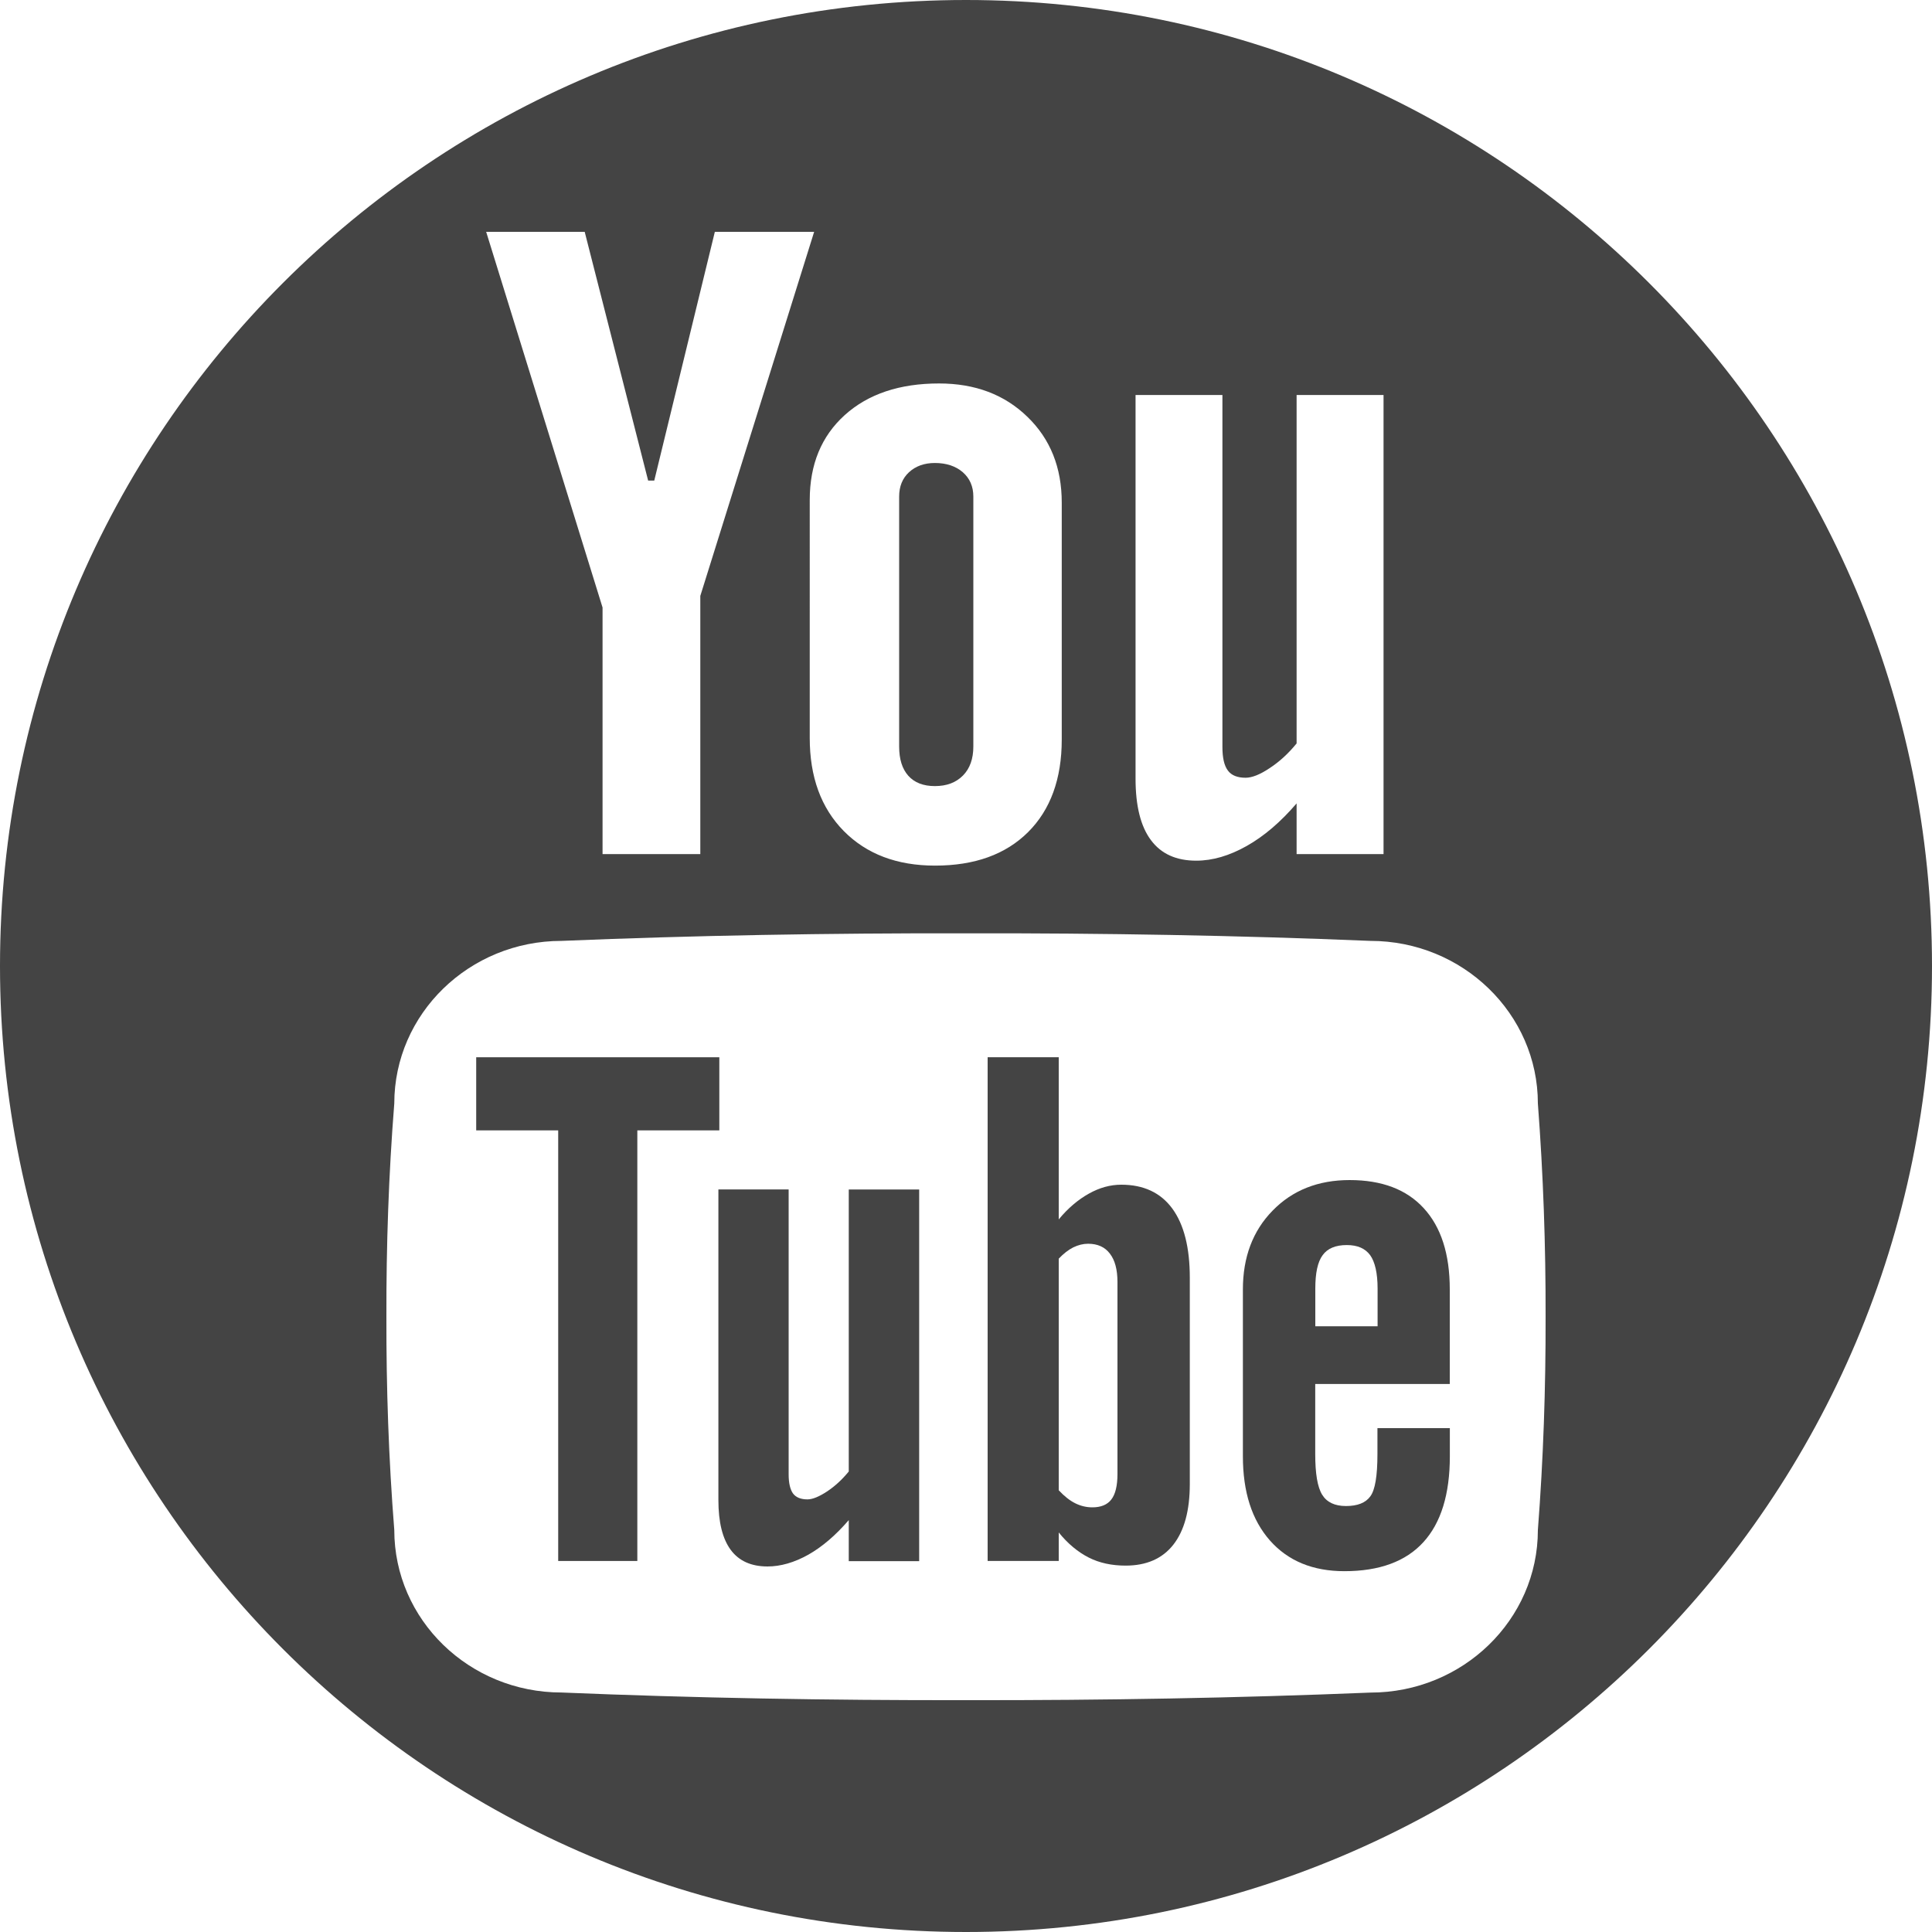
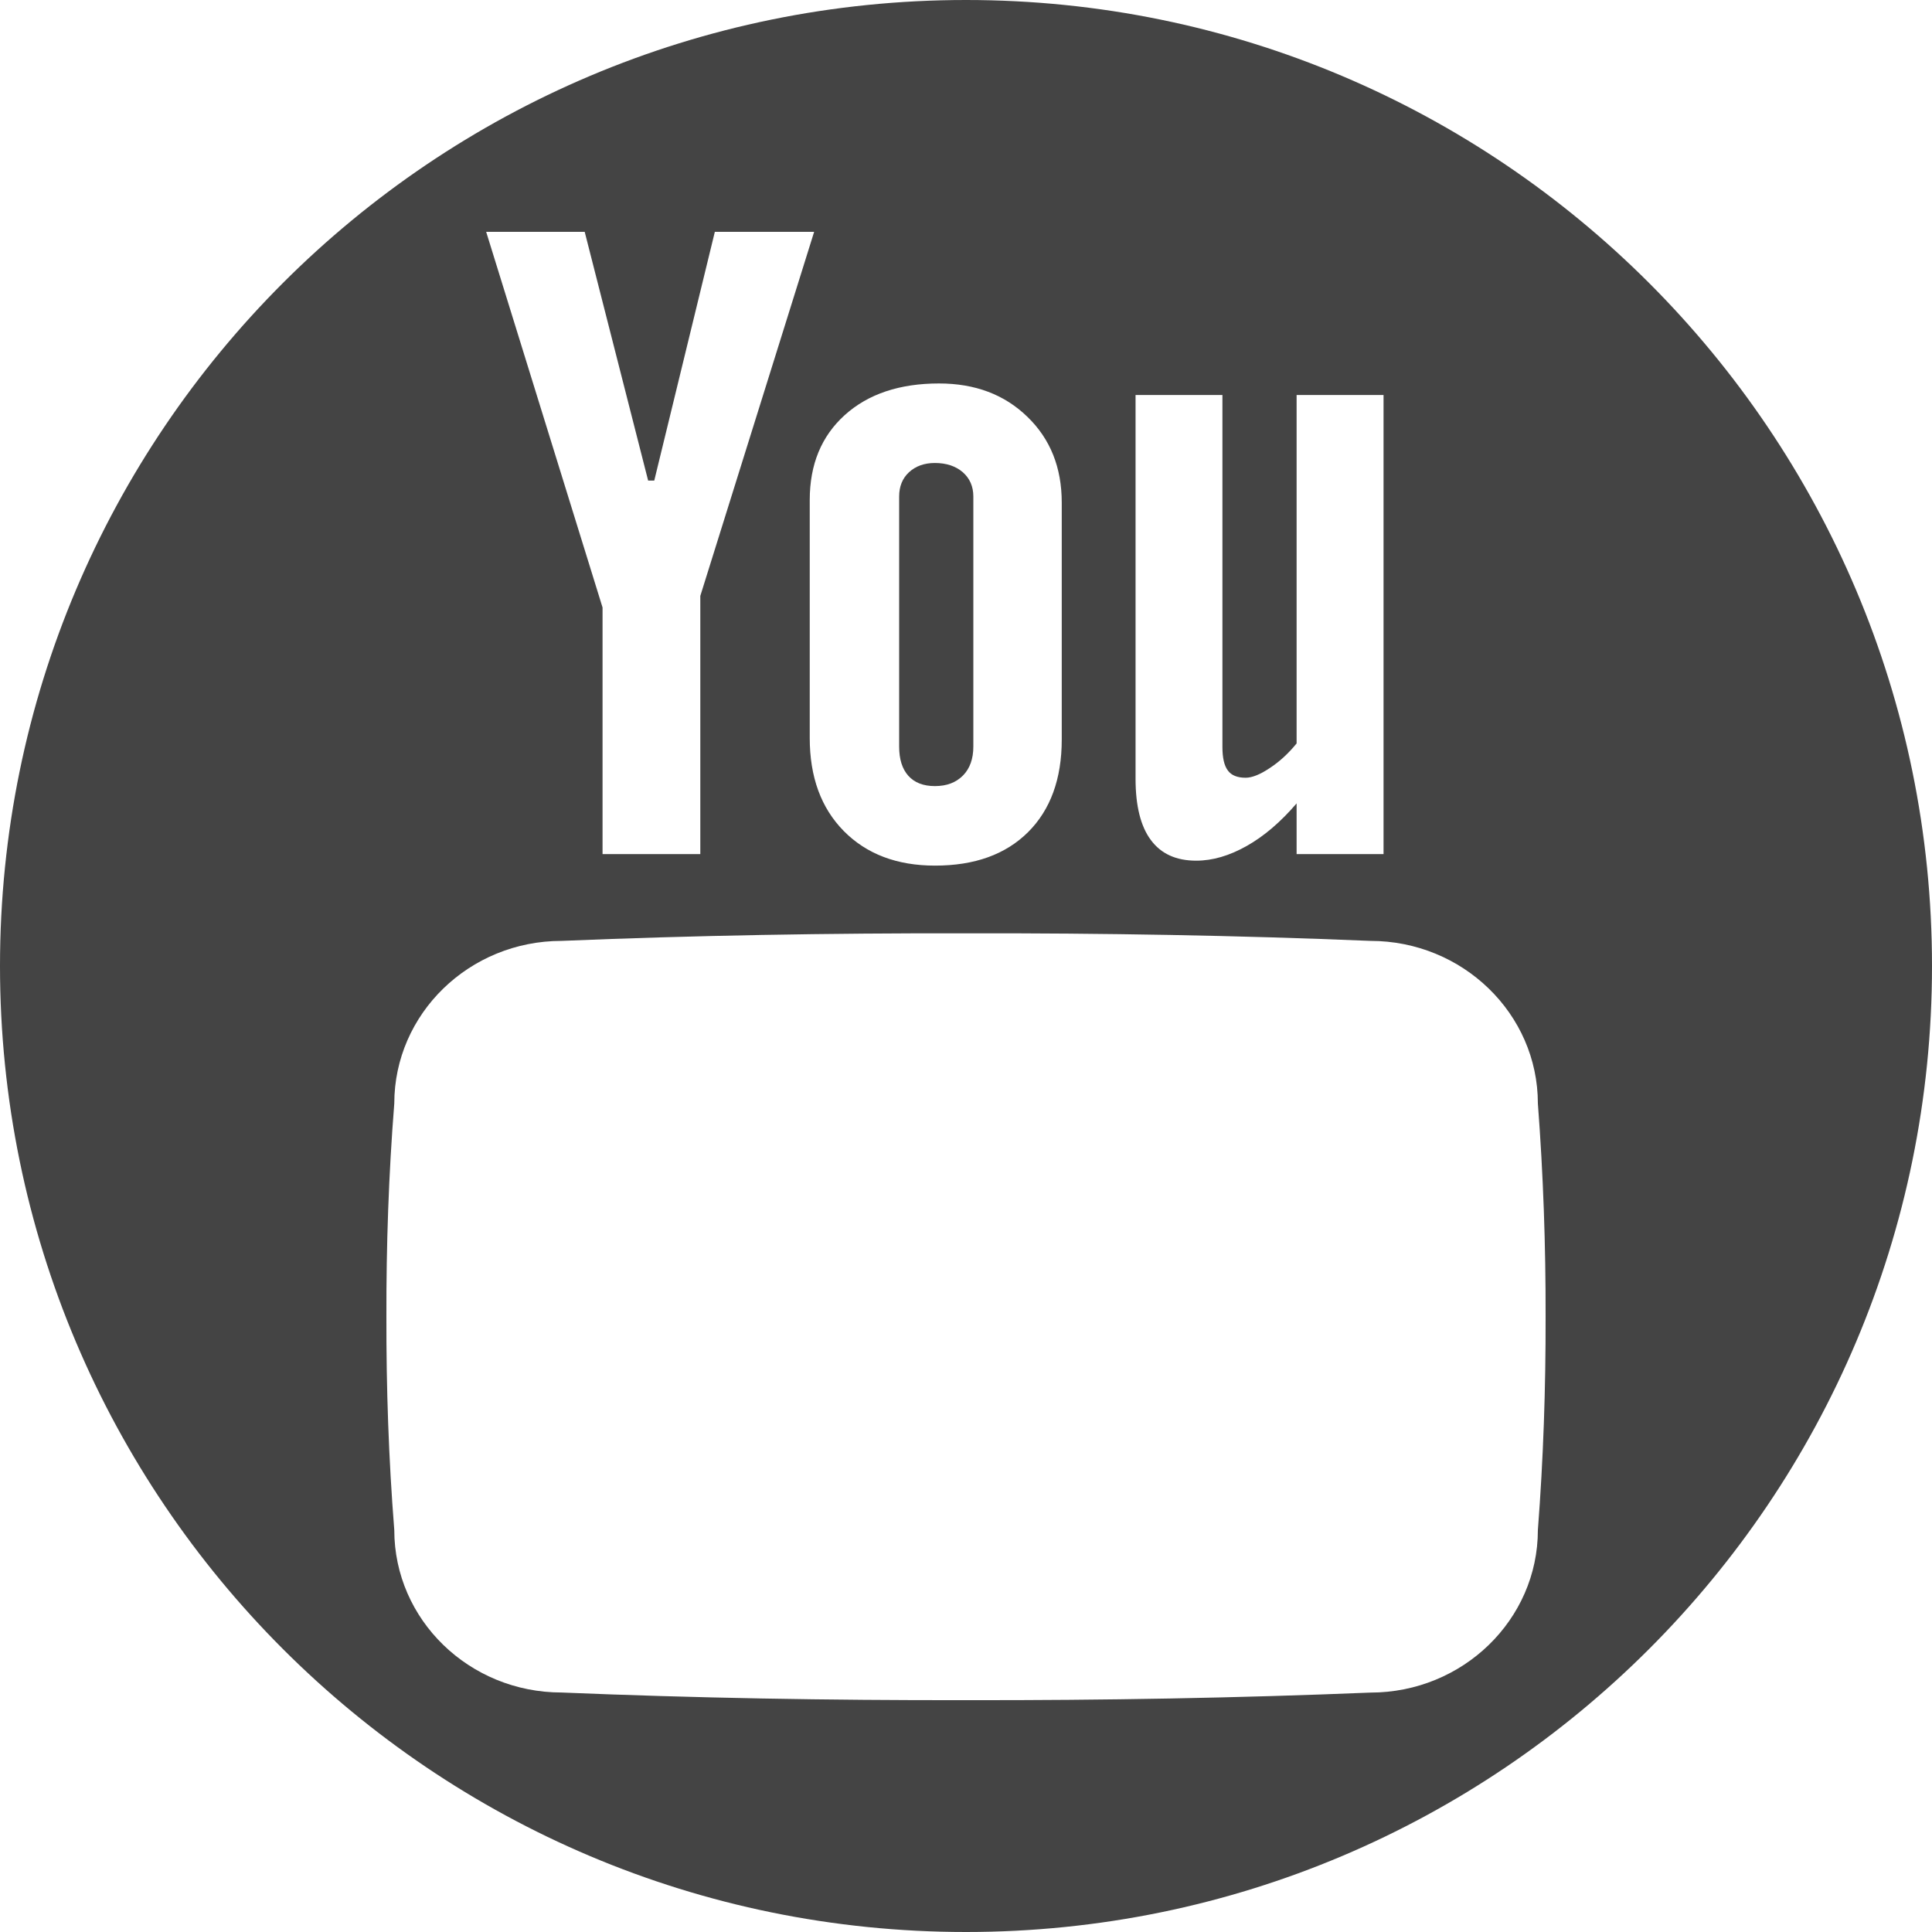
<svg xmlns="http://www.w3.org/2000/svg" version="1.1" id="Layer_1" x="0px" y="0px" width="25px" height="25px" viewBox="0 0 25 25" enable-background="new 0 0 25 25" xml:space="preserve">
  <g>
    <path fill="#444444" d="M19.9,19.799c0,1.161-0.973,2.103-2.167,2.103C16.026,21.972,14.28,22.003,12.5,22   c-1.78,0.003-3.526-0.028-5.233-0.099c-1.195,0-2.165-0.941-2.165-2.103c-0.073-0.92-0.104-1.84-0.102-2.76   c-0.002-0.92,0.029-1.84,0.102-2.759c0-1.161,0.97-2.104,2.165-2.104c1.707-0.071,3.453-0.101,5.233-0.098   c1.78-0.003,3.526,0.027,5.233,0.098c1.194,0,2.167,0.943,2.167,2.104c0.07,0.919,0.102,1.839,0.1,2.759   C20.002,17.959,19.971,18.879,19.9,19.799 M7.566,3l0.821,3.219h0.079L9.25,3h1.285L9.062,7.711v3.341H7.797V7.861L6.291,3H7.566z    M12.151,4.962c0.466,0,0.847,0.143,1.144,0.432c0.297,0.287,0.444,0.657,0.444,1.11V9.57c0,0.509-0.146,0.909-0.436,1.198   c-0.291,0.289-0.691,0.433-1.204,0.433c-0.492,0-0.885-0.149-1.18-0.447c-0.295-0.299-0.441-0.701-0.441-1.205V6.47   c0-0.46,0.151-0.826,0.453-1.099C11.234,5.098,11.641,4.962,12.151,4.962 M14.693,5.111h1.125v4.553   c0,0.142,0.023,0.244,0.071,0.307c0.045,0.062,0.123,0.093,0.229,0.093c0.082,0,0.187-0.041,0.312-0.125   c0.127-0.083,0.242-0.189,0.348-0.319V5.111h1.125v5.941h-1.125v-0.656c-0.207,0.241-0.422,0.425-0.646,0.551   c-0.224,0.126-0.44,0.19-0.653,0.19c-0.259,0-0.454-0.088-0.586-0.266c-0.132-0.176-0.199-0.441-0.199-0.795V5.111z M12.5,0   C5.597,0,0,5.597,0,12.5C0,19.403,5.597,25,12.5,25C19.403,25,25,19.403,25,12.5C25,5.597,19.403,0,12.5,0" />
  </g>
-   <polygon fill="#444444" points="9.308,13.681 6.162,13.681 6.162,14.627 7.223,14.627 7.223,20.199 8.247,20.199 8.247,14.627   9.308,14.627 " />
  <g>
-     <path fill="#444444" d="M10.983,19.041c-0.085,0.104-0.179,0.191-0.282,0.259c-0.102,0.067-0.187,0.102-0.253,0.102   c-0.086,0-0.149-0.026-0.187-0.077c-0.036-0.051-0.056-0.133-0.056-0.247v-3.687H9.296v4.02c0,0.286,0.053,0.5,0.16,0.645   c0.106,0.143,0.265,0.214,0.476,0.214c0.169,0,0.346-0.051,0.527-0.152c0.182-0.103,0.356-0.253,0.524-0.448v0.531h0.911v-4.809   h-0.911V19.041z" />
-     <path fill="#444444" d="M14.46,19.072c0,0.154-0.027,0.264-0.08,0.332c-0.051,0.067-0.134,0.101-0.244,0.101   c-0.077,0-0.15-0.017-0.221-0.052s-0.141-0.09-0.215-0.169v-2.997c0.062-0.065,0.124-0.114,0.188-0.146   c0.064-0.031,0.128-0.047,0.192-0.047c0.123,0,0.218,0.043,0.281,0.127c0.066,0.084,0.099,0.207,0.099,0.369V19.072z M14.51,15.33   c-0.143,0-0.281,0.038-0.419,0.115c-0.137,0.076-0.271,0.188-0.391,0.334v-2.098h-0.92v6.518h0.92V19.83   c0.118,0.146,0.249,0.254,0.389,0.325c0.138,0.07,0.298,0.104,0.476,0.104c0.27,0,0.476-0.09,0.618-0.271s0.213-0.443,0.213-0.785   v-2.668c0-0.393-0.076-0.691-0.227-0.897C15.018,15.433,14.798,15.33,14.51,15.33" />
-     <path fill="#444444" d="M17.824,17.162H17.02v-0.487c0-0.201,0.03-0.346,0.095-0.433c0.062-0.087,0.167-0.131,0.312-0.131   c0.14,0,0.239,0.044,0.303,0.131c0.062,0.087,0.096,0.231,0.096,0.433V17.162z M17.464,15.27c-0.406,0-0.739,0.131-0.996,0.395   c-0.257,0.262-0.385,0.603-0.385,1.02v2.158c0,0.463,0.116,0.826,0.351,1.092c0.234,0.264,0.555,0.396,0.962,0.396   c0.453,0,0.794-0.125,1.022-0.375c0.228-0.249,0.343-0.62,0.343-1.113V18.48h-0.937v0.334c0,0.283-0.03,0.467-0.093,0.55   c-0.06,0.082-0.164,0.124-0.314,0.124c-0.146,0-0.248-0.049-0.308-0.146c-0.061-0.099-0.09-0.273-0.09-0.527v-0.906h1.741v-1.225   c0-0.457-0.113-0.806-0.336-1.049C18.201,15.391,17.882,15.27,17.464,15.27" />
    <path fill="#444444" d="M12.097,5.991c-0.136,0-0.248,0.04-0.335,0.12c-0.085,0.079-0.127,0.184-0.127,0.314V9.66   c0,0.164,0.039,0.289,0.119,0.379c0.08,0.089,0.195,0.133,0.343,0.133c0.153,0,0.273-0.045,0.364-0.137   c0.089-0.09,0.134-0.216,0.134-0.375V6.425c0-0.13-0.046-0.235-0.136-0.314C12.367,6.031,12.245,5.991,12.097,5.991" />
  </g>
</svg>